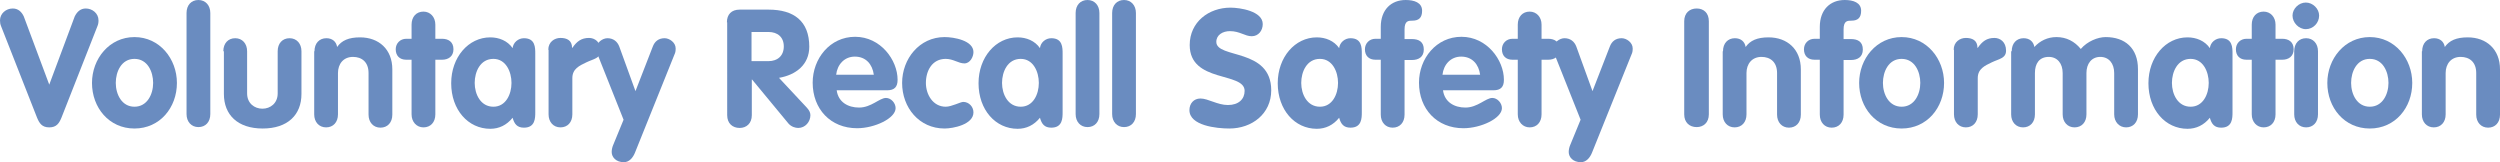
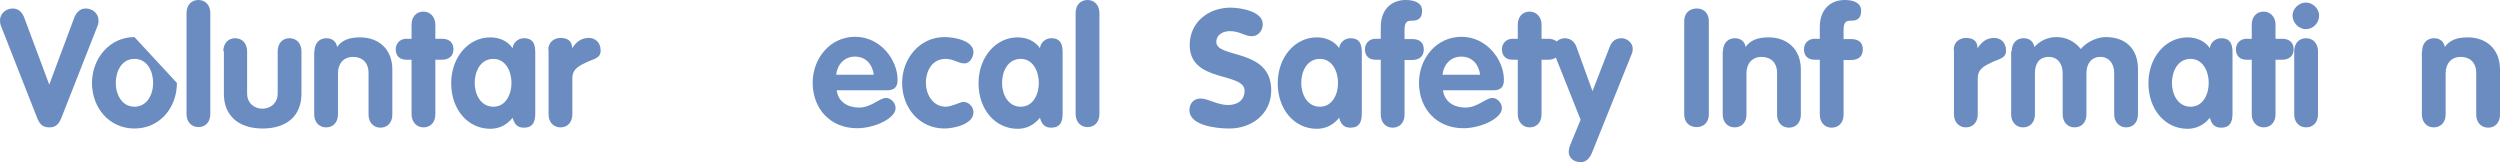
<svg xmlns="http://www.w3.org/2000/svg" version="1.1" id="Layer_1" x="0px" y="0px" viewBox="0 0 883.2 57.3" style="enable-background:new 0 0 883.2 57.3;" xml:space="preserve">
  <style type="text/css">
	.st0{fill:#6A8CC0;}
</style>
  <g>
    <path class="st0" d="M0.4,9.3C0.1,8.6,0,8,0,7.2C0,4.8,2.1,3,4.5,3c2,0,3.2,1.3,3.9,2.8l9,24.1l9-24.1c0.8-1.6,2-2.8,3.9-2.8   c2.3,0,4.5,1.7,4.5,4.2c0,0.8-0.1,1.4-0.4,2.1L21.7,41.6C20.9,43.5,20,45,17.4,45c-2.6,0-3.5-1.5-4.3-3.4L0.4,9.3z" />
-     <path class="st0" d="M62.5,29.3c0,8.7-6,16.1-15,16.1s-15-7.4-15-16.1c0-8.5,6.1-16.2,15-16.2S62.5,20.8,62.5,29.3z M40.9,29.3   c0,4,2.1,8.4,6.6,8.4s6.6-4.4,6.6-8.4s-2-8.5-6.6-8.5S40.9,25.3,40.9,29.3z" />
+     <path class="st0" d="M62.5,29.3c0,8.7-6,16.1-15,16.1s-15-7.4-15-16.1c0-8.5,6.1-16.2,15-16.2z M40.9,29.3   c0,4,2.1,8.4,6.6,8.4s6.6-4.4,6.6-8.4s-2-8.5-6.6-8.5S40.9,25.3,40.9,29.3z" />
    <path class="st0" d="M65.9,4.6c0-2.8,1.7-4.6,4.2-4.6s4.2,1.9,4.2,4.6v35.7c0,2.8-1.7,4.6-4.2,4.6s-4.2-1.9-4.2-4.6V4.6z" />
    <path class="st0" d="M78.9,18.1c0-2.8,1.7-4.6,4.2-4.6s4.2,1.9,4.2,4.6V33c0,3.5,2.6,5.4,5.4,5.4c2.8,0,5.4-1.9,5.4-5.4V18.1   c0-2.8,1.7-4.6,4.2-4.6s4.2,1.9,4.2,4.6v15.1c0,7.4-4.9,12.2-13.7,12.2s-13.7-4.8-13.7-12.2V18.1z" />
    <path class="st0" d="M111.1,18.1c0-2.8,1.7-4.6,4.2-4.6c2.1,0,3.5,1.2,3.8,3.1c1.6-2.3,4.1-3.4,8.1-3.4c6.6,0,11.4,4.2,11.4,11.3   v16c0,2.8-1.7,4.6-4.2,4.6s-4.2-1.9-4.2-4.6V25.8c0-3.9-2.4-5.7-5.5-5.7c-3.4,0-5.3,2.5-5.3,5.7v14.6c0,2.8-1.7,4.6-4.2,4.6   s-4.2-1.9-4.2-4.6V18.1z" />
    <path class="st0" d="M145.4,21.1h-1.9c-2.3,0-3.7-1.4-3.7-3.7c0-2.1,1.6-3.7,3.7-3.7h1.9v-5c0-2.8,1.7-4.6,4.2-4.6   c2.4,0,4.2,1.9,4.2,4.6v5h2.4c2.1,0,4,1,4,3.7c0,2.6-1.9,3.7-4,3.7h-2.4v19.3c0,2.8-1.7,4.6-4.2,4.6c-2.4,0-4.2-1.9-4.2-4.6V21.1z" />
    <path class="st0" d="M189.1,39.6c0,2.1,0,5.5-4,5.5c-2.4,0-3.4-1.3-4-3.5c-2.1,2.6-4.8,3.9-7.9,3.9c-7.8,0-13.8-6.7-13.8-16.1   c0-9.2,6.1-16.2,13.8-16.2c3.1,0,6.1,1.2,7.9,3.8c0.2-2,2-3.5,4-3.5c4,0,4,3.3,4,5.5V39.6z M174.3,37.7c4.4,0,6.4-4.4,6.4-8.4   s-2-8.5-6.4-8.5c-4.6,0-6.6,4.5-6.6,8.5S169.8,37.7,174.3,37.7z" />
    <path class="st0" d="M193.7,17.6c0-2.8,2.2-4.2,4.3-4.2c2.2,0,4.1,0.8,4.1,3.5h0.1c1.6-2.3,3.2-3.5,5.9-3.5c2,0,4.1,1.4,4.1,4.5   c0,2.7-2.5,2.9-5,4.1c-2.5,1.2-5,2.3-5,5.6v12.8c0,2.8-1.7,4.6-4.2,4.6s-4.2-1.9-4.2-4.6V17.6z" />
-     <path class="st0" d="M211.1,19.2c-0.2-0.6-0.4-1.3-0.4-2.1c0-2.1,2.2-3.6,3.9-3.6c2,0,3.5,1.1,4.2,3l5.7,15.7l6.1-15.7   c0.7-1.9,2.1-3,4.2-3c1.7,0,3.9,1.5,3.9,3.6c0,0.9-0.1,1.5-0.4,2.1l-14,34.8c-0.7,1.7-2,3.3-3.9,3.3c-2.8,0-4.3-1.8-4.3-3.6   c0-0.8,0.2-1.7,0.5-2.4l3.7-9L211.1,19.2z" />
-     <path class="st0" d="M256.8,7.9c0-2.8,1.6-4.5,4.5-4.5h10.2c8.9,0,14.4,4,14.4,13.1c0,6.4-4.8,10-10.7,11l9.9,10.6   c0.8,0.9,1.2,1.7,1.2,2.6c0,2.3-1.8,4.5-4.3,4.5c-1,0-2.4-0.4-3.4-1.5l-12.9-15.6h-0.1v12.6c0,2.9-1.9,4.5-4.3,4.5   c-2.5,0-4.4-1.6-4.4-4.5V7.9z M265.5,21.6h6c3.2,0,5.4-1.9,5.4-5.2c0-3.3-2.2-5.1-5.4-5.1h-6V21.6z" />
    <path class="st0" d="M295.6,32c0.6,4.1,4,6,7.9,6c4.3,0,7.2-3.4,9.5-3.4c1.8,0,3.4,1.8,3.4,3.6c0,3.6-7.4,7.1-13.6,7.1   c-9.4,0-15.7-6.8-15.7-16.1c0-8.5,6.1-16.2,15-16.2c9,0,15,8.2,15,15.2c0,2.5-1.1,3.7-3.7,3.7H295.6z M308.7,26.4   c-0.5-3.7-2.8-6.4-6.7-6.4c-3.7,0-6.2,2.8-6.6,6.4H308.7z" />
    <path class="st0" d="M340.7,22.4c-2.1,0-3.9-1.6-6.6-1.6c-4.8,0-7,4.2-7,8.5c0,4.1,2.5,8.4,7,8.4c2.1,0,5.2-1.7,6.2-1.7   c2,0,3.6,1.7,3.6,3.7c0,4.3-7.2,5.7-10.2,5.7c-9,0-15-7.4-15-16.1c0-8.5,6.1-16.2,15-16.2c3.3,0,10.2,1.2,10.2,5.3   C343.9,20.1,342.7,22.4,340.7,22.4z" />
    <path class="st0" d="M375.4,39.6c0,2.1,0,5.5-4,5.5c-2.4,0-3.4-1.3-4-3.5c-2.1,2.6-4.8,3.9-7.9,3.9c-7.8,0-13.8-6.7-13.8-16.1   c0-9.2,6.1-16.2,13.8-16.2c3.1,0,6.1,1.2,7.9,3.8c0.2-2,2-3.5,4-3.5c4,0,4,3.3,4,5.5V39.6z M360.6,37.7c4.4,0,6.4-4.4,6.4-8.4   s-2-8.5-6.4-8.5c-4.6,0-6.6,4.5-6.6,8.5S356.1,37.7,360.6,37.7z" />
    <path class="st0" d="M380,4.6c0-2.8,1.7-4.6,4.2-4.6s4.2,1.9,4.2,4.6v35.7c0,2.8-1.7,4.6-4.2,4.6s-4.2-1.9-4.2-4.6V4.6z" />
-     <path class="st0" d="M392.9,4.6c0-2.8,1.7-4.6,4.2-4.6s4.2,1.9,4.2,4.6v35.7c0,2.8-1.7,4.6-4.2,4.6s-4.2-1.9-4.2-4.6V4.6z" />
    <path class="st0" d="M446.1,8.5c0,2.3-1.5,4.3-3.9,4.3S438,11,434.5,11c-2.5,0-4.8,1.3-4.8,3.8c0,6,19.4,2.1,19.4,17.1   c0,8.3-6.8,13.5-14.8,13.5c-4.5,0-14.1-1-14.1-6.5c0-2.3,1.5-4.1,3.9-4.1c2.7,0,6,2.3,9.7,2.3c3.8,0,5.9-2.1,5.9-5   c0-6.8-19.4-2.7-19.4-16.2c0-8.1,6.7-13.2,14.4-13.2C438,2.7,446.1,3.9,446.1,8.5z" />
    <path class="st0" d="M481.1,39.6c0,2.1,0,5.5-4,5.5c-2.4,0-3.4-1.3-4-3.5c-2.1,2.6-4.8,3.9-7.9,3.9c-7.8,0-13.8-6.7-13.8-16.1   c0-9.2,6.1-16.2,13.8-16.2c3.1,0,6.1,1.2,7.9,3.8c0.2-2,2-3.5,4-3.5c4,0,4,3.3,4,5.5V39.6z M466.3,37.7c4.4,0,6.4-4.4,6.4-8.4   s-2-8.5-6.4-8.5c-4.6,0-6.6,4.5-6.6,8.5S461.8,37.7,466.3,37.7z" />
    <path class="st0" d="M487.8,21.1h-1.9c-2.3,0-3.7-1.4-3.7-3.7c0-2.1,1.6-3.7,3.7-3.7h1.9V9.5c0-6.1,3.7-9.5,8.8-9.5   c3,0,5.8,0.9,5.8,3.8c0,2.4-1.1,3.5-3.4,3.5c-1.4,0-2.8,0-2.8,3.1v3.4h2.6c2.5,0,4.2,1,4.2,3.7c0,2.6-1.8,3.7-4.2,3.7h-2.6v19.3   c0,2.8-1.7,4.6-4.2,4.6s-4.2-1.9-4.2-4.6V21.1z" />
    <path class="st0" d="M509.8,32c0.6,4.1,4,6,7.9,6c4.3,0,7.2-3.4,9.5-3.4c1.8,0,3.4,1.8,3.4,3.6c0,3.6-7.4,7.1-13.6,7.1   c-9.4,0-15.7-6.8-15.7-16.1c0-8.5,6.1-16.2,15-16.2c9,0,15,8.2,15,15.2c0,2.5-1.1,3.7-3.7,3.7H509.8z M522.9,26.4   c-0.5-3.7-2.8-6.4-6.7-6.4c-3.7,0-6.2,2.8-6.6,6.4H522.9z" />
    <path class="st0" d="M536.2,21.1h-1.9c-2.3,0-3.7-1.4-3.7-3.7c0-2.1,1.6-3.7,3.7-3.7h1.9v-5c0-2.8,1.7-4.6,4.2-4.6   c2.4,0,4.2,1.9,4.2,4.6v5h2.4c2.1,0,4,1,4,3.7c0,2.6-1.9,3.7-4,3.7h-2.4v19.3c0,2.8-1.7,4.6-4.2,4.6c-2.4,0-4.2-1.9-4.2-4.6V21.1z" />
    <path class="st0" d="M549.2,19.2c-0.2-0.6-0.4-1.3-0.4-2.1c0-2.1,2.2-3.6,3.9-3.6c2,0,3.5,1.1,4.2,3l5.7,15.7l6.1-15.7   c0.7-1.9,2.1-3,4.2-3c1.7,0,3.9,1.5,3.9,3.6c0,0.9-0.1,1.5-0.4,2.1l-14,34.8c-0.7,1.7-2,3.3-3.9,3.3c-2.8,0-4.3-1.8-4.3-3.6   c0-0.8,0.2-1.7,0.5-2.4l3.7-9L549.2,19.2z" />
    <path class="st0" d="M595,7.5c0-2.9,1.9-4.5,4.4-4.5c2.5,0,4.3,1.6,4.3,4.5v32.9c0,2.9-1.9,4.5-4.3,4.5c-2.5,0-4.4-1.6-4.4-4.5V7.5   z" />
    <path class="st0" d="M608.7,18.1c0-2.8,1.7-4.6,4.2-4.6c2.1,0,3.5,1.2,3.8,3.1c1.6-2.3,4.1-3.4,8.1-3.4c6.6,0,11.4,4.2,11.4,11.3   v16c0,2.8-1.7,4.6-4.2,4.6s-4.2-1.9-4.2-4.6V25.8c0-3.9-2.4-5.7-5.5-5.7c-3.4,0-5.3,2.5-5.3,5.7v14.6c0,2.8-1.7,4.6-4.2,4.6   s-4.2-1.9-4.2-4.6V18.1z" />
    <path class="st0" d="M642.9,21.1H641c-2.3,0-3.7-1.4-3.7-3.7c0-2.1,1.6-3.7,3.7-3.7h1.9V9.5c0-6.1,3.7-9.5,8.8-9.5   c3,0,5.8,0.9,5.8,3.8c0,2.4-1.1,3.5-3.4,3.5c-1.4,0-2.8,0-2.8,3.1v3.4h2.6c2.5,0,4.2,1,4.2,3.7c0,2.6-1.8,3.7-4.2,3.7h-2.6v19.3   c0,2.8-1.7,4.6-4.2,4.6s-4.2-1.9-4.2-4.6V21.1z" />
-     <path class="st0" d="M686.8,29.3c0,8.7-6,16.1-15,16.1s-15-7.4-15-16.1c0-8.5,6.1-16.2,15-16.2S686.8,20.8,686.8,29.3z M665.2,29.3   c0,4,2.1,8.4,6.6,8.4s6.6-4.4,6.6-8.4s-2-8.5-6.6-8.5S665.2,25.3,665.2,29.3z" />
    <path class="st0" d="M690.2,17.6c0-2.8,2.2-4.2,4.3-4.2c2.2,0,4.1,0.8,4.1,3.5h0.1c1.6-2.3,3.2-3.5,5.9-3.5c2,0,4.1,1.4,4.1,4.5   c0,2.7-2.5,2.9-5,4.1c-2.5,1.2-5,2.3-5,5.6v12.8c0,2.8-1.7,4.6-4.2,4.6s-4.2-1.9-4.2-4.6V17.6z" />
    <path class="st0" d="M710.7,18.1c0-2.8,1.7-4.6,4.2-4.6c2.1,0,3.5,1.2,3.8,3.1c2-2.2,4.7-3.5,7.8-3.5c3.5,0,6.4,1.5,8.6,4.2   c2.3-2.7,6-4.2,8.8-4.2c6.8,0,11.4,3.9,11.4,11.3v16c0,2.8-1.7,4.6-4.2,4.6c-2.4,0-4.2-1.9-4.2-4.6V25.8c0-3.4-1.9-5.7-4.9-5.7   c-3.1,0-4.9,2.4-4.9,5.7v14.6c0,2.8-1.7,4.6-4.2,4.6s-4.2-1.9-4.2-4.6V25.8c0-3.4-1.9-5.7-4.9-5.7c-3.4,0-4.9,2.4-4.9,5.7v14.6   c0,2.8-1.7,4.6-4.2,4.6s-4.2-1.9-4.2-4.6V18.1z" />
    <path class="st0" d="M788.7,39.6c0,2.1,0,5.5-4,5.5c-2.4,0-3.4-1.3-4-3.5c-2.1,2.6-4.8,3.9-7.9,3.9c-7.8,0-13.8-6.7-13.8-16.1   c0-9.2,6.1-16.2,13.8-16.2c3.1,0,6.1,1.2,7.9,3.8c0.2-2,2-3.5,4-3.5c4,0,4,3.3,4,5.5V39.6z M773.9,37.7c4.4,0,6.4-4.4,6.4-8.4   s-2-8.5-6.4-8.5c-4.6,0-6.6,4.5-6.6,8.5S769.4,37.7,773.9,37.7z" />
    <path class="st0" d="M795.5,21.1h-1.9c-2.3,0-3.7-1.4-3.7-3.7c0-2.1,1.6-3.7,3.7-3.7h1.9v-5c0-2.8,1.7-4.6,4.2-4.6   c2.4,0,4.2,1.9,4.2,4.6v5h2.4c2.1,0,4,1,4,3.7c0,2.6-1.9,3.7-4,3.7h-2.4v19.3c0,2.8-1.7,4.6-4.2,4.6c-2.4,0-4.2-1.9-4.2-4.6V21.1z" />
    <path class="st0" d="M819.3,5.5c0,2.6-2.1,4.8-4.7,4.8c-2.5,0-4.7-2.3-4.7-4.8c0-2.4,2.2-4.6,4.7-4.6   C817.1,0.9,819.3,3.1,819.3,5.5z M810.5,18.1c0-2.8,1.7-4.6,4.2-4.6s4.2,1.9,4.2,4.6v22.3c0,2.8-1.7,4.6-4.2,4.6s-4.2-1.9-4.2-4.6   V18.1z" />
-     <path class="st0" d="M852.2,29.3c0,8.7-6,16.1-15,16.1s-15-7.4-15-16.1c0-8.5,6.1-16.2,15-16.2S852.2,20.8,852.2,29.3z M830.6,29.3   c0,4,2.1,8.4,6.6,8.4s6.6-4.4,6.6-8.4s-2-8.5-6.6-8.5S830.6,25.3,830.6,29.3z" />
    <path class="st0" d="M855.7,18.1c0-2.8,1.7-4.6,4.2-4.6c2.1,0,3.5,1.2,3.8,3.1c1.6-2.3,4.1-3.4,8.1-3.4c6.6,0,11.4,4.2,11.4,11.3   v16c0,2.8-1.7,4.6-4.2,4.6s-4.2-1.9-4.2-4.6V25.8c0-3.9-2.4-5.7-5.5-5.7c-3.4,0-5.3,2.5-5.3,5.7v14.6c0,2.8-1.7,4.6-4.2,4.6   s-4.2-1.9-4.2-4.6V18.1z" />
  </g>
</svg>